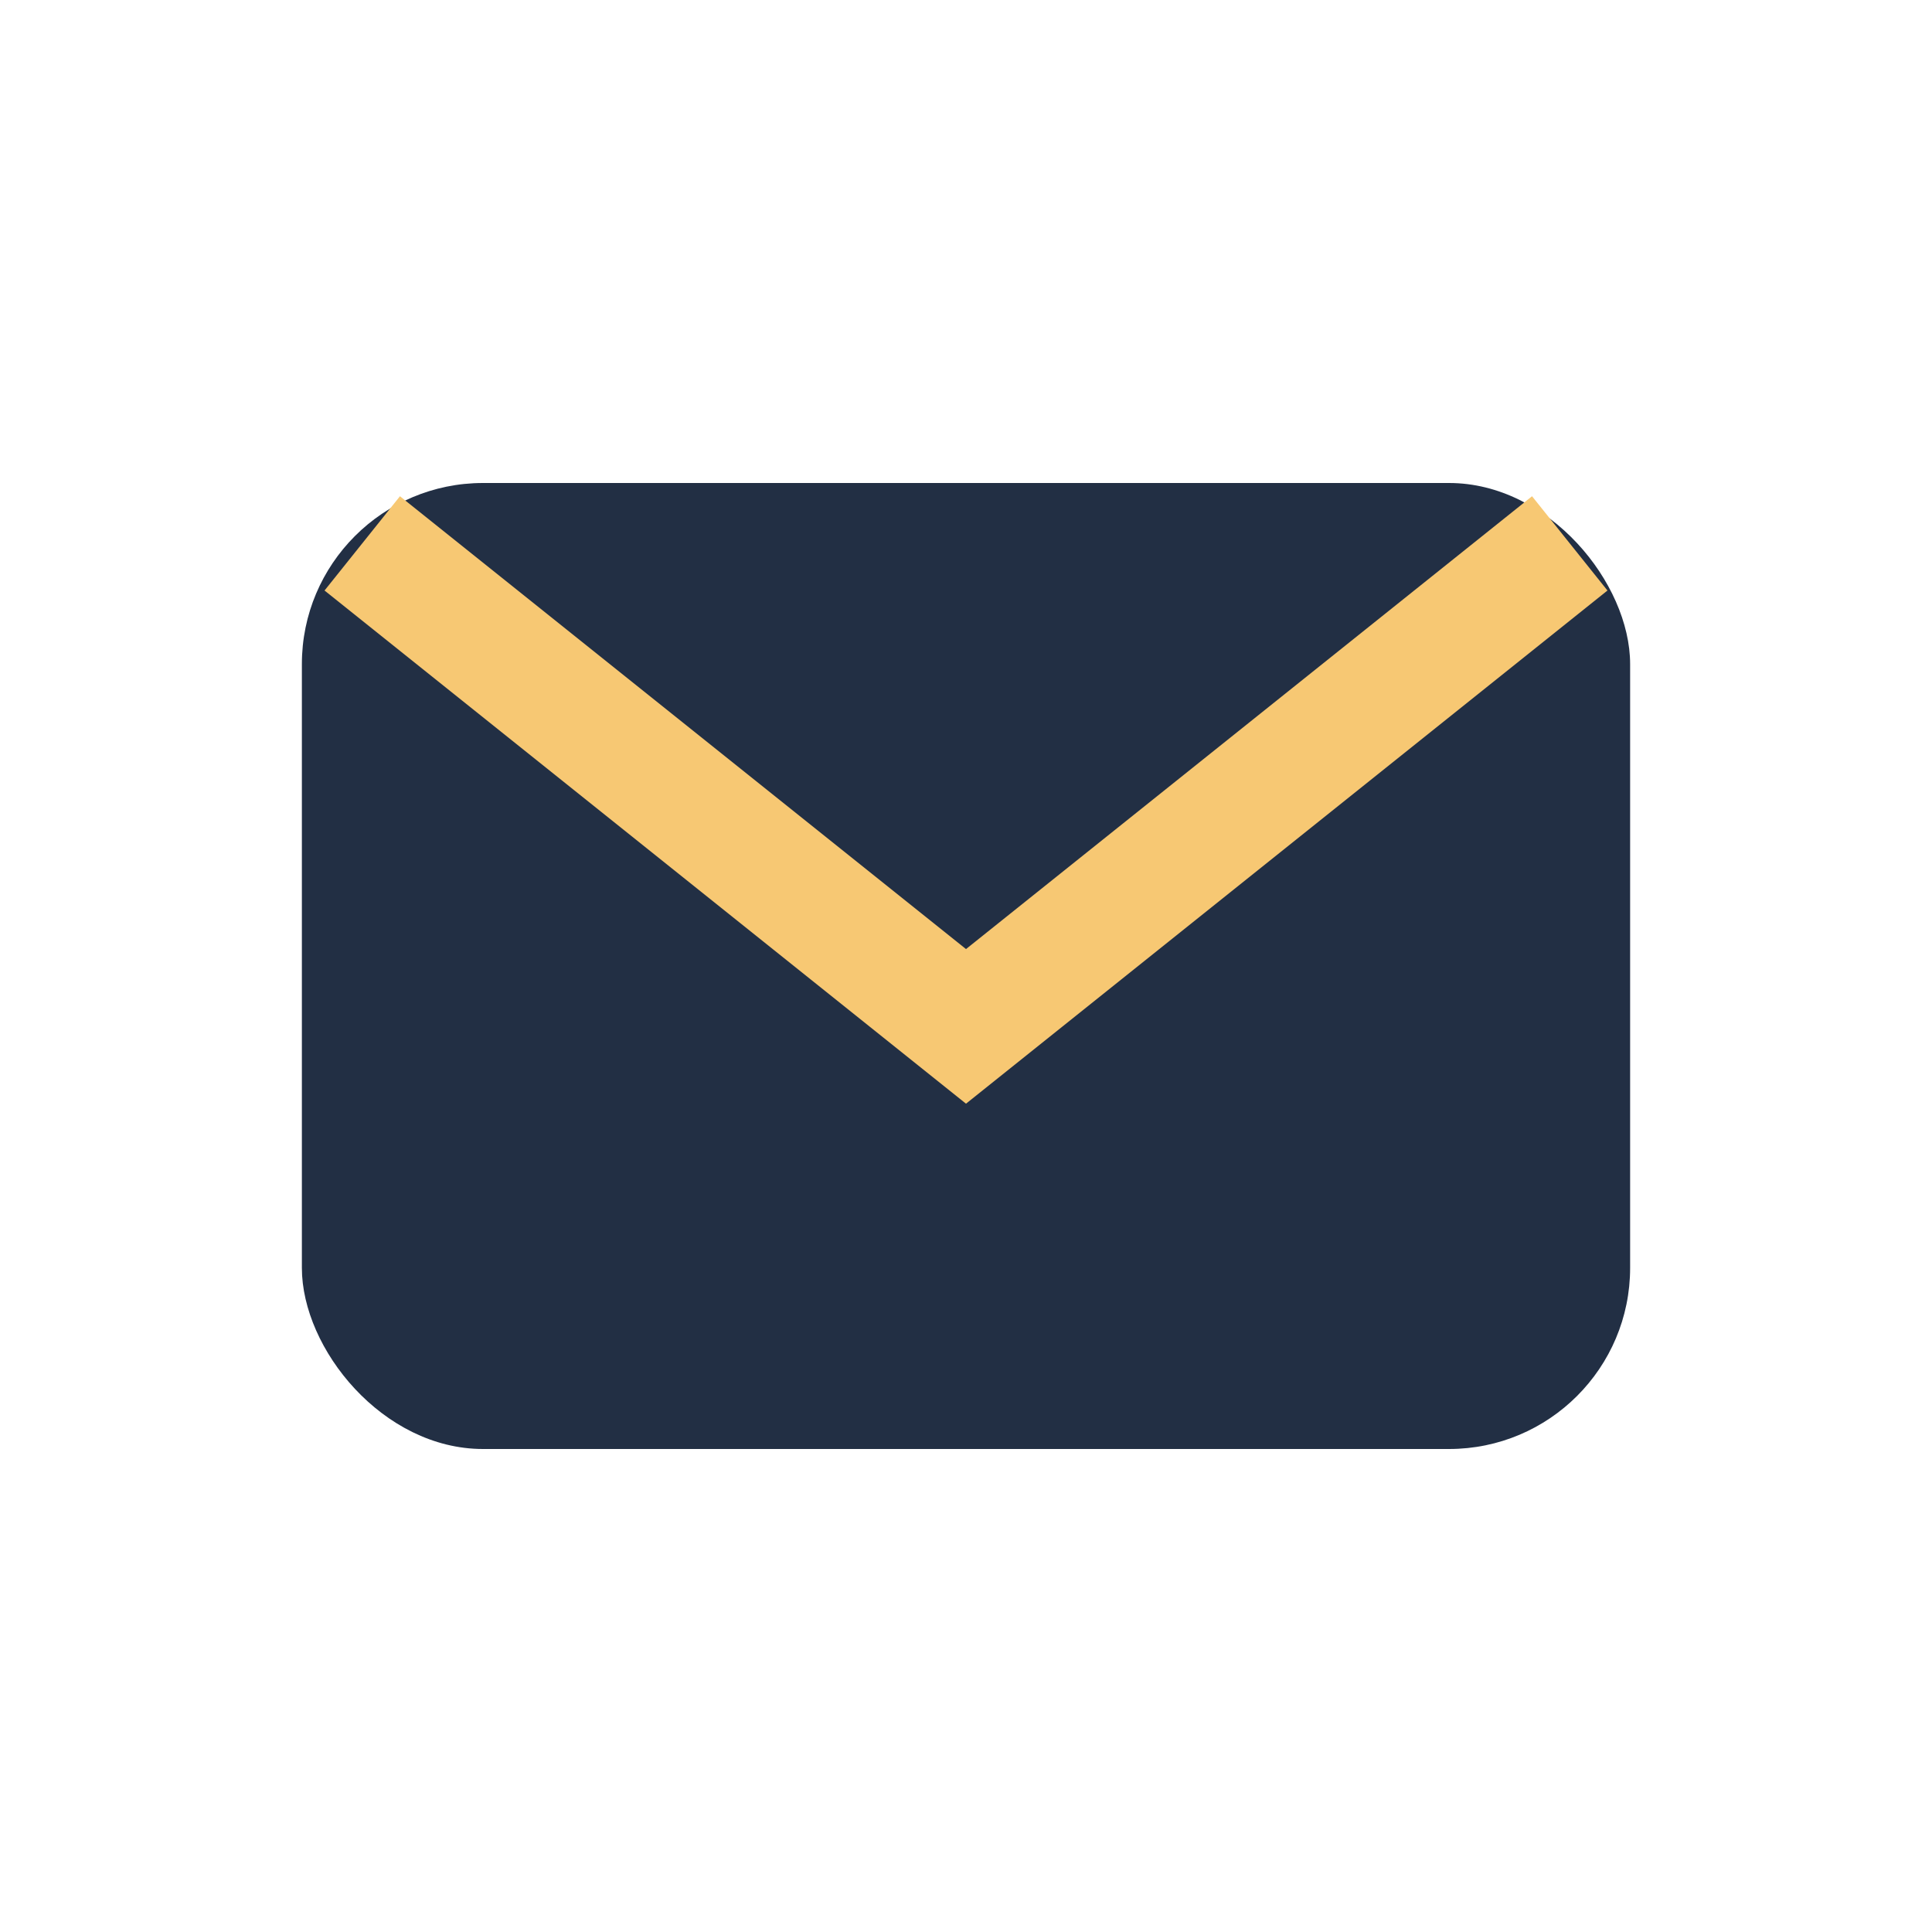
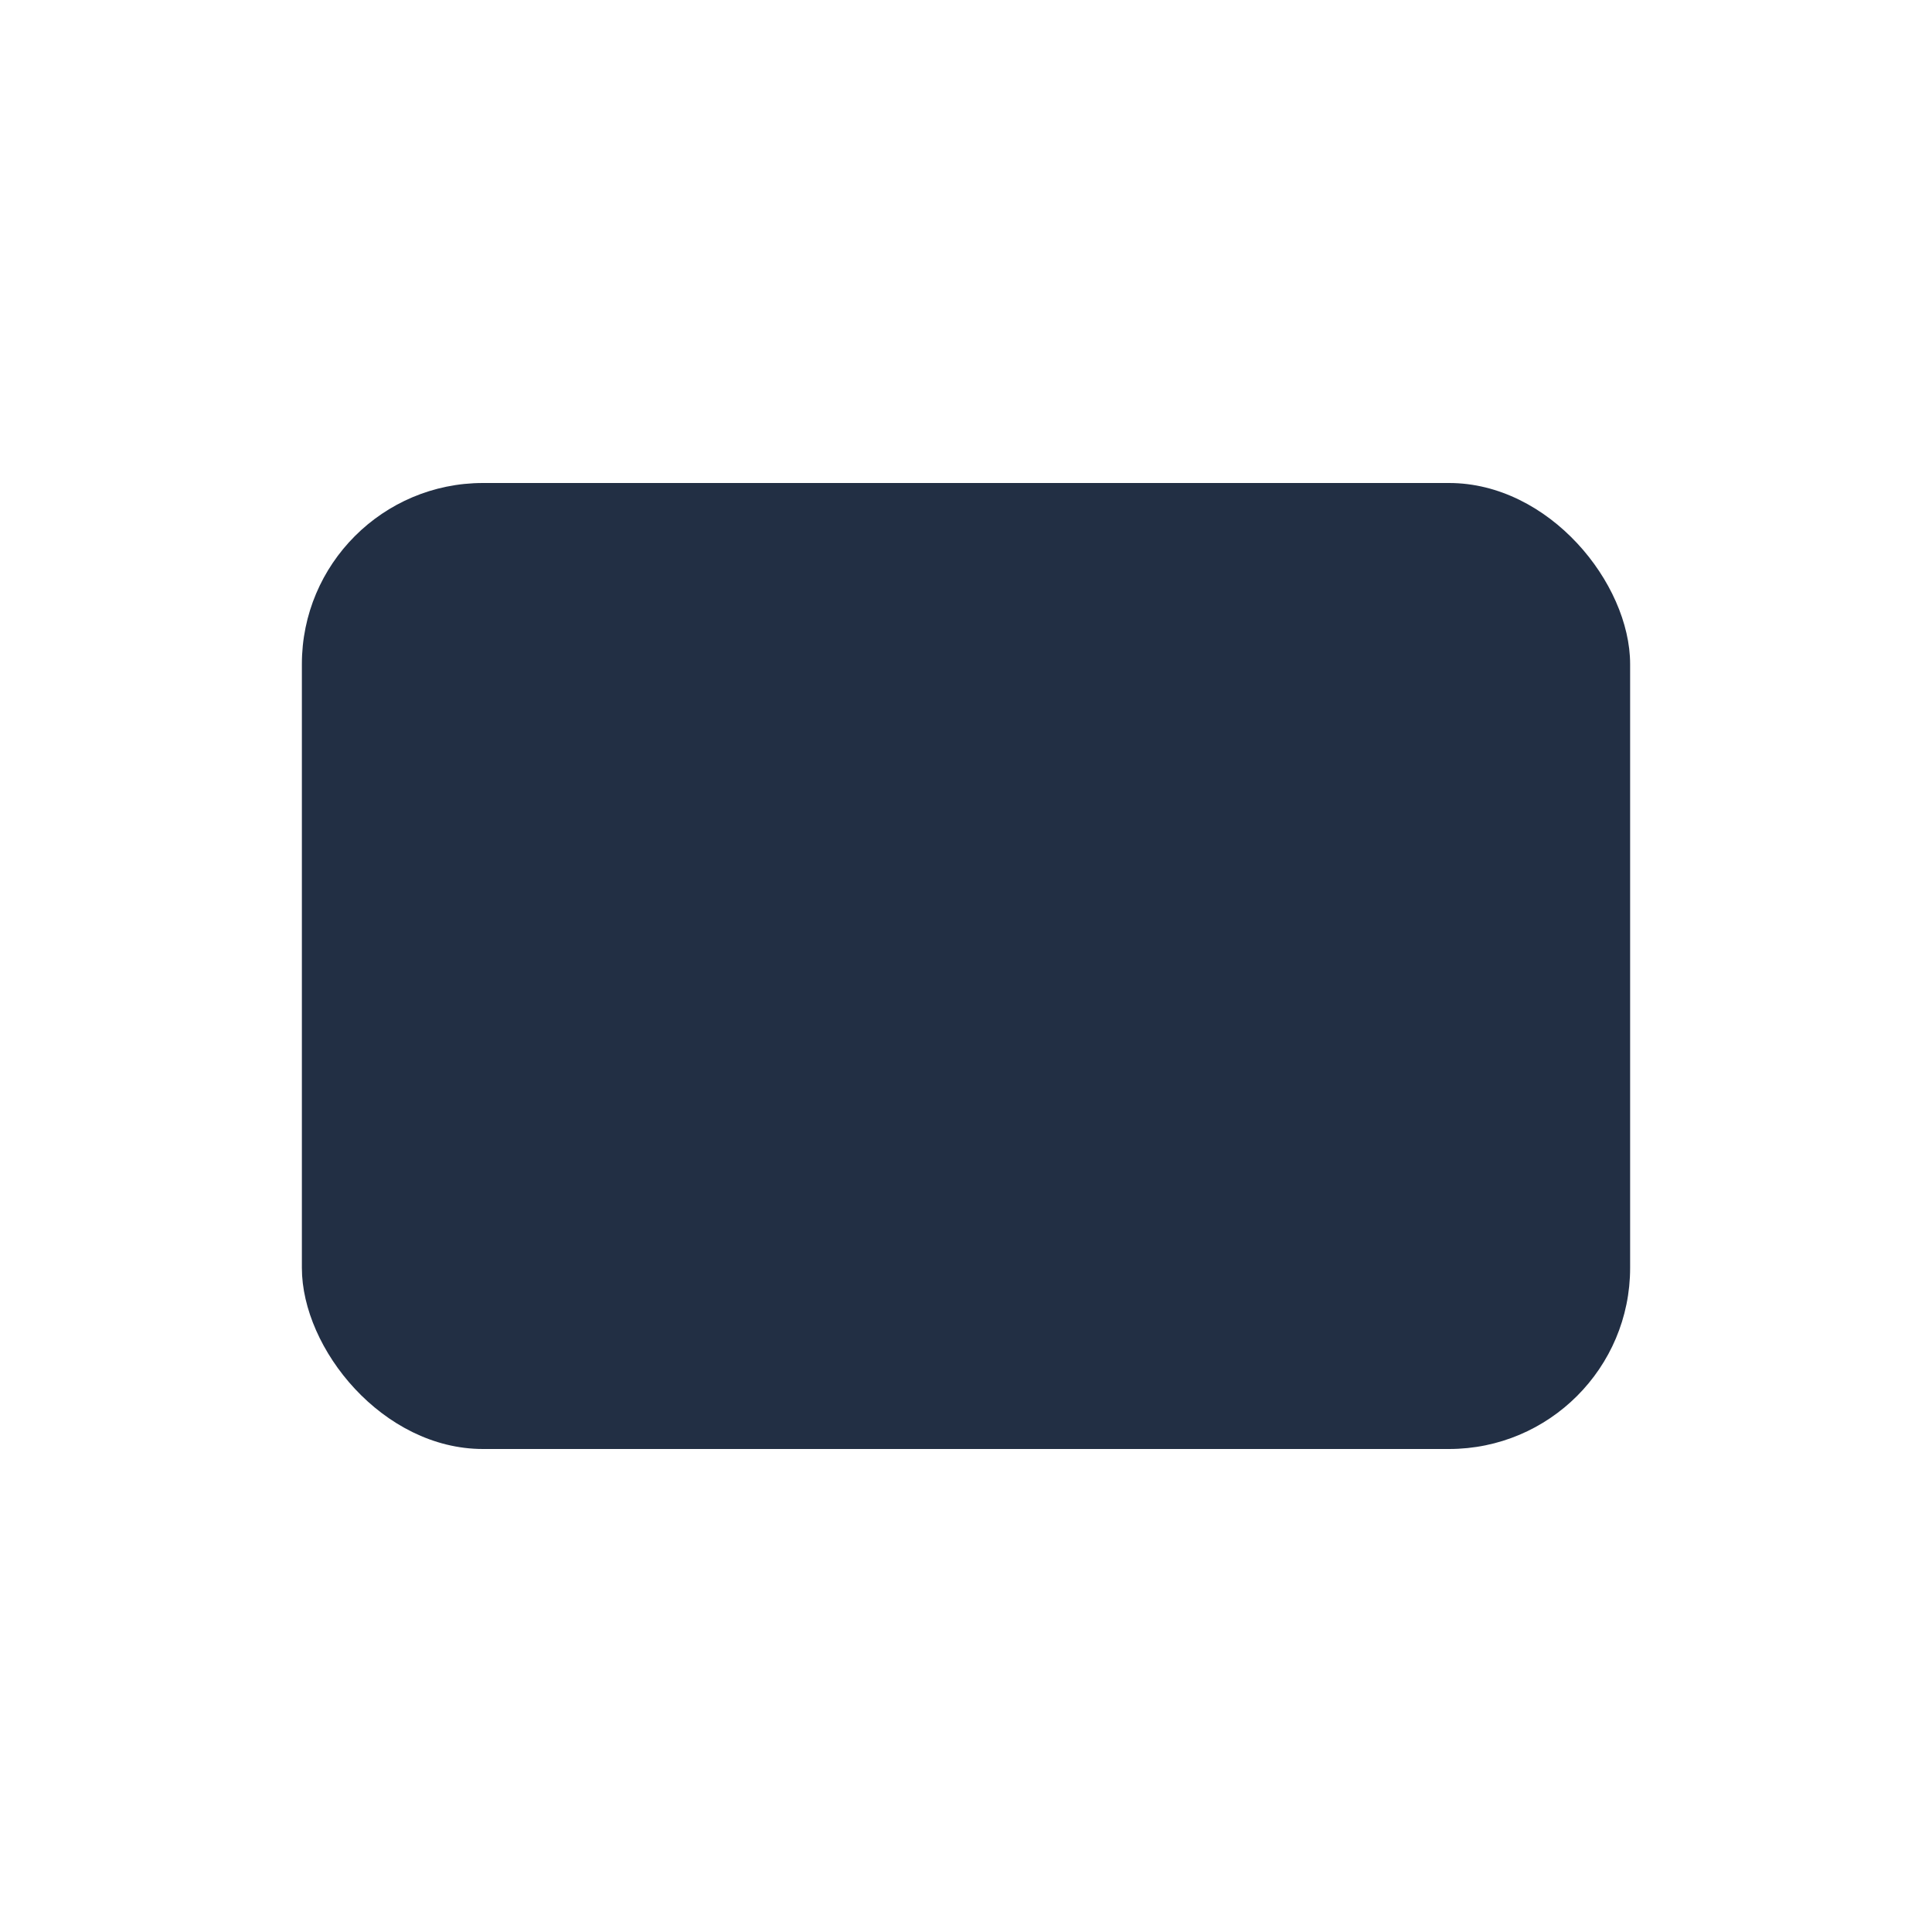
<svg xmlns="http://www.w3.org/2000/svg" width="32" height="32" viewBox="0 0 32 32">
  <rect x="5" y="8" width="22" height="16" rx="3" fill="#222F44" />
-   <path d="M6 9l10 8 10-8" fill="none" stroke="#F7C873" stroke-width="2" />
</svg>